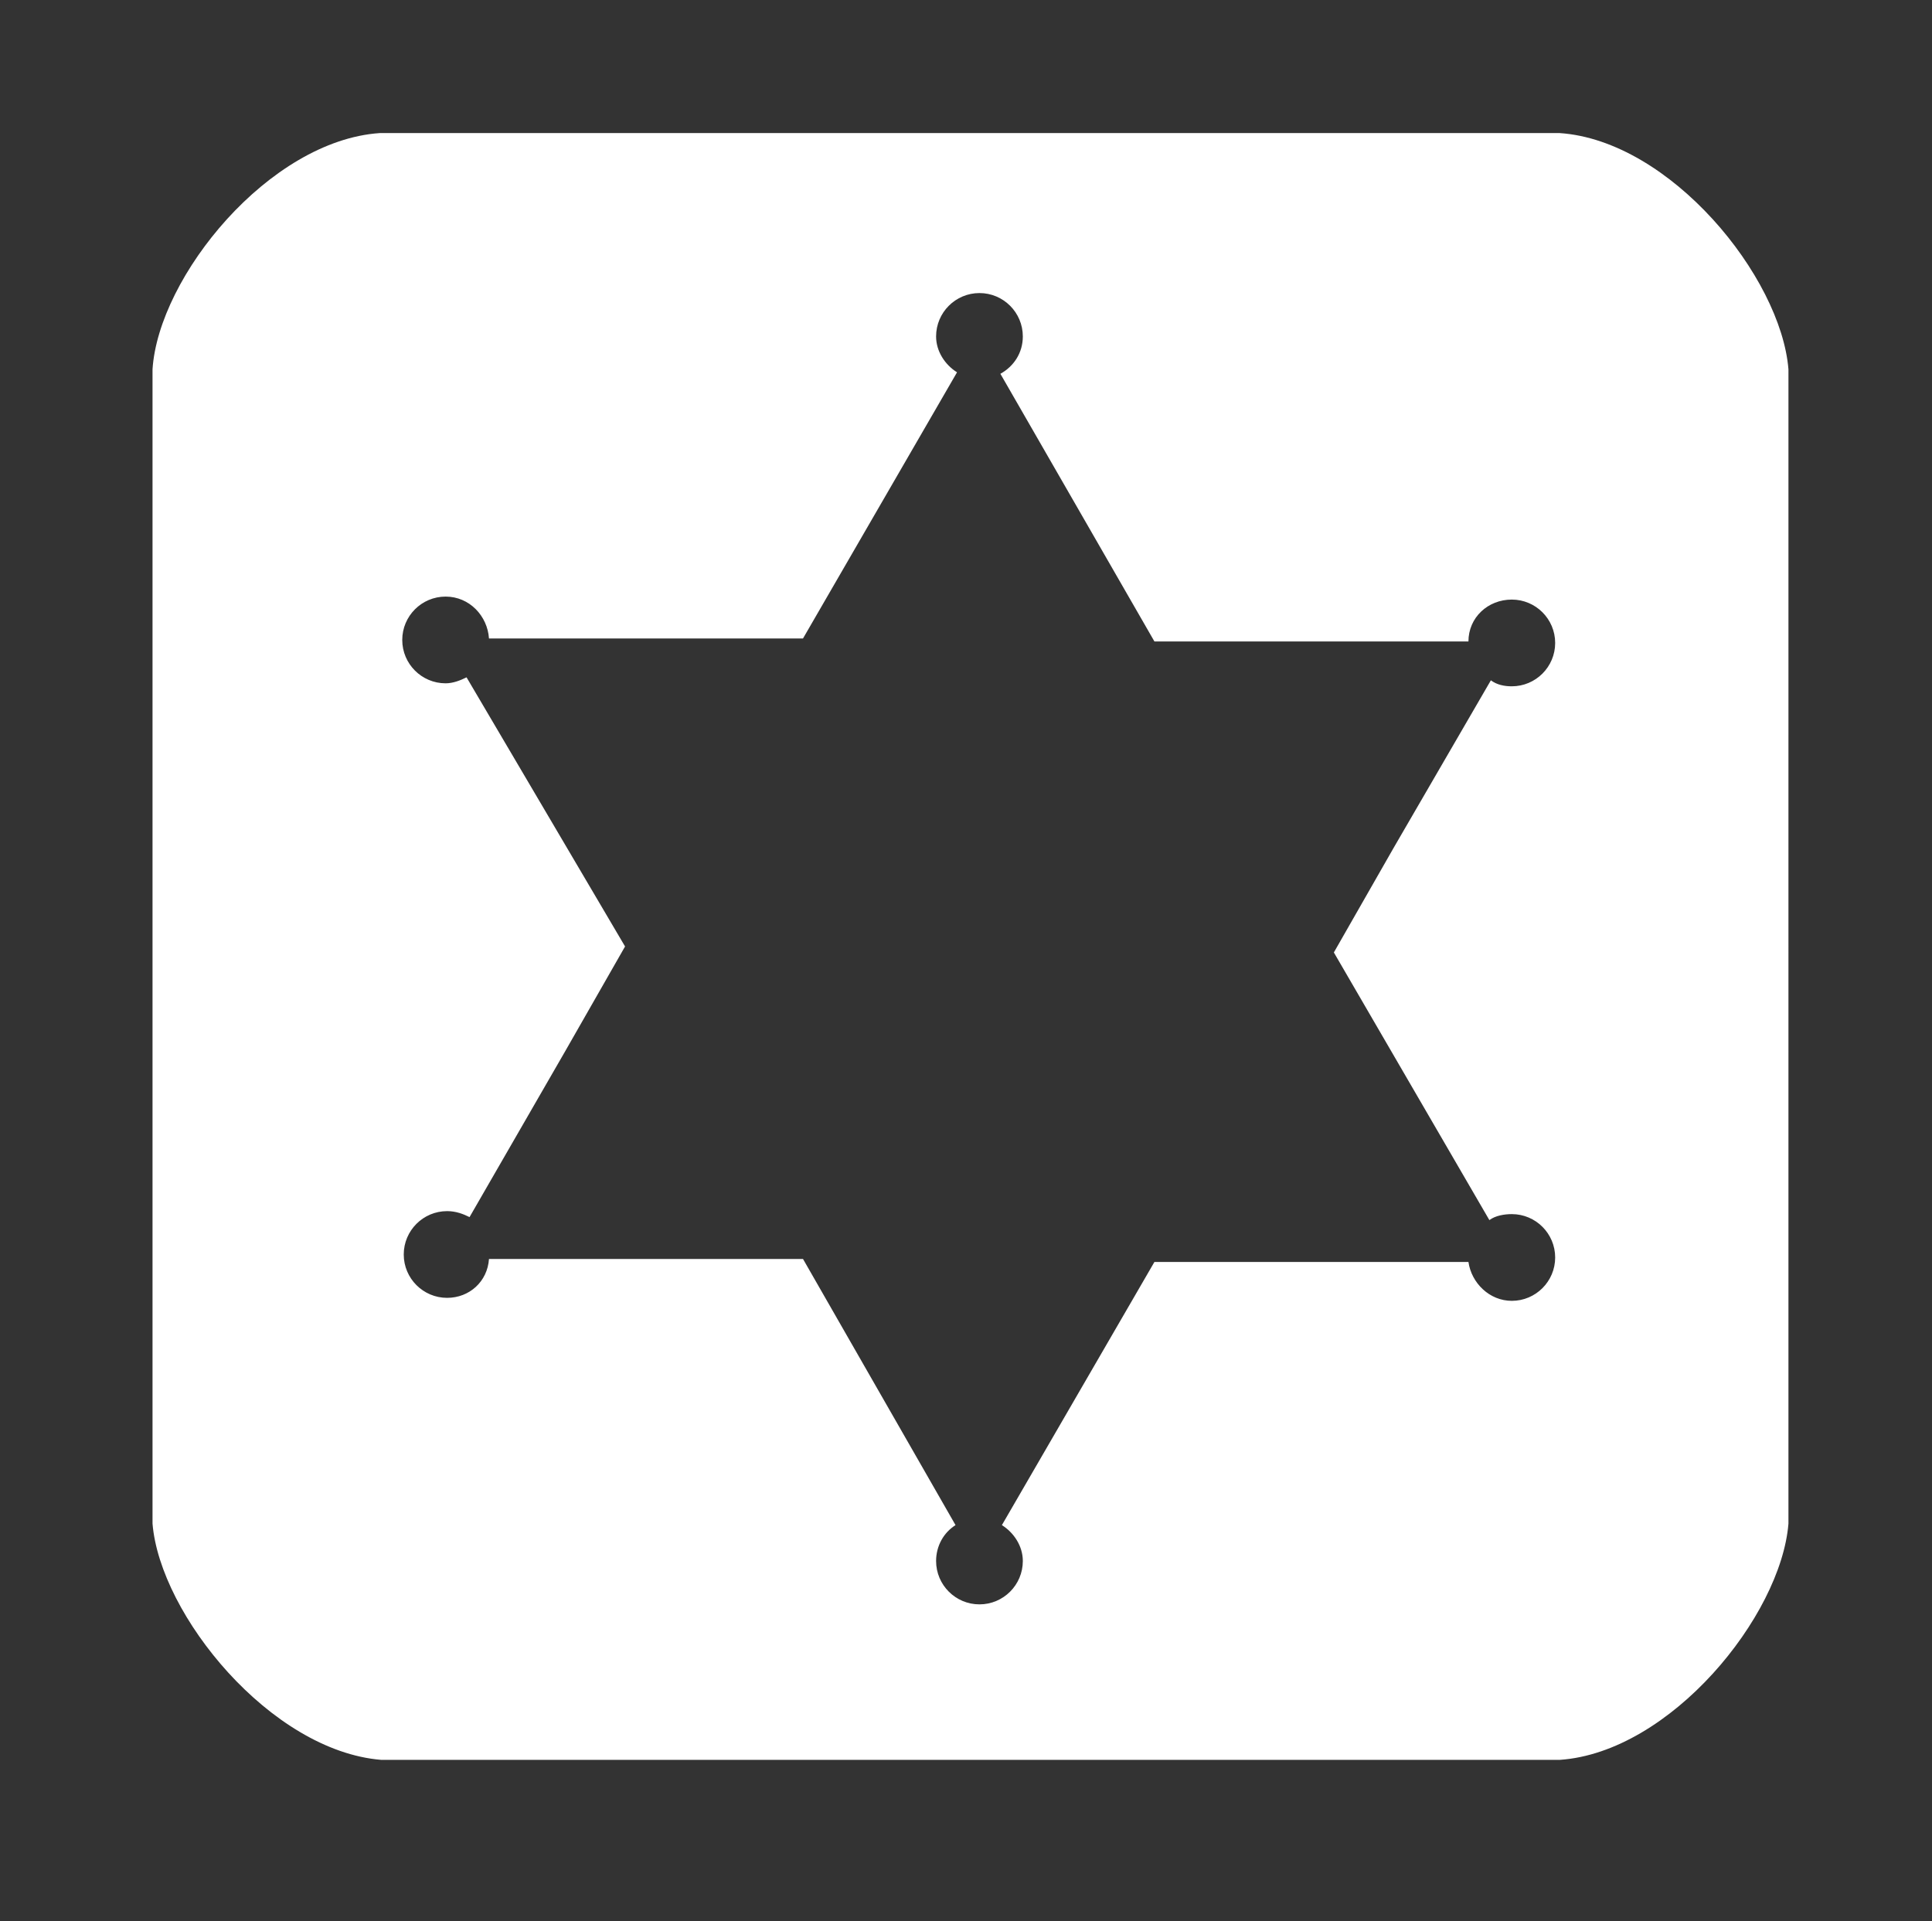
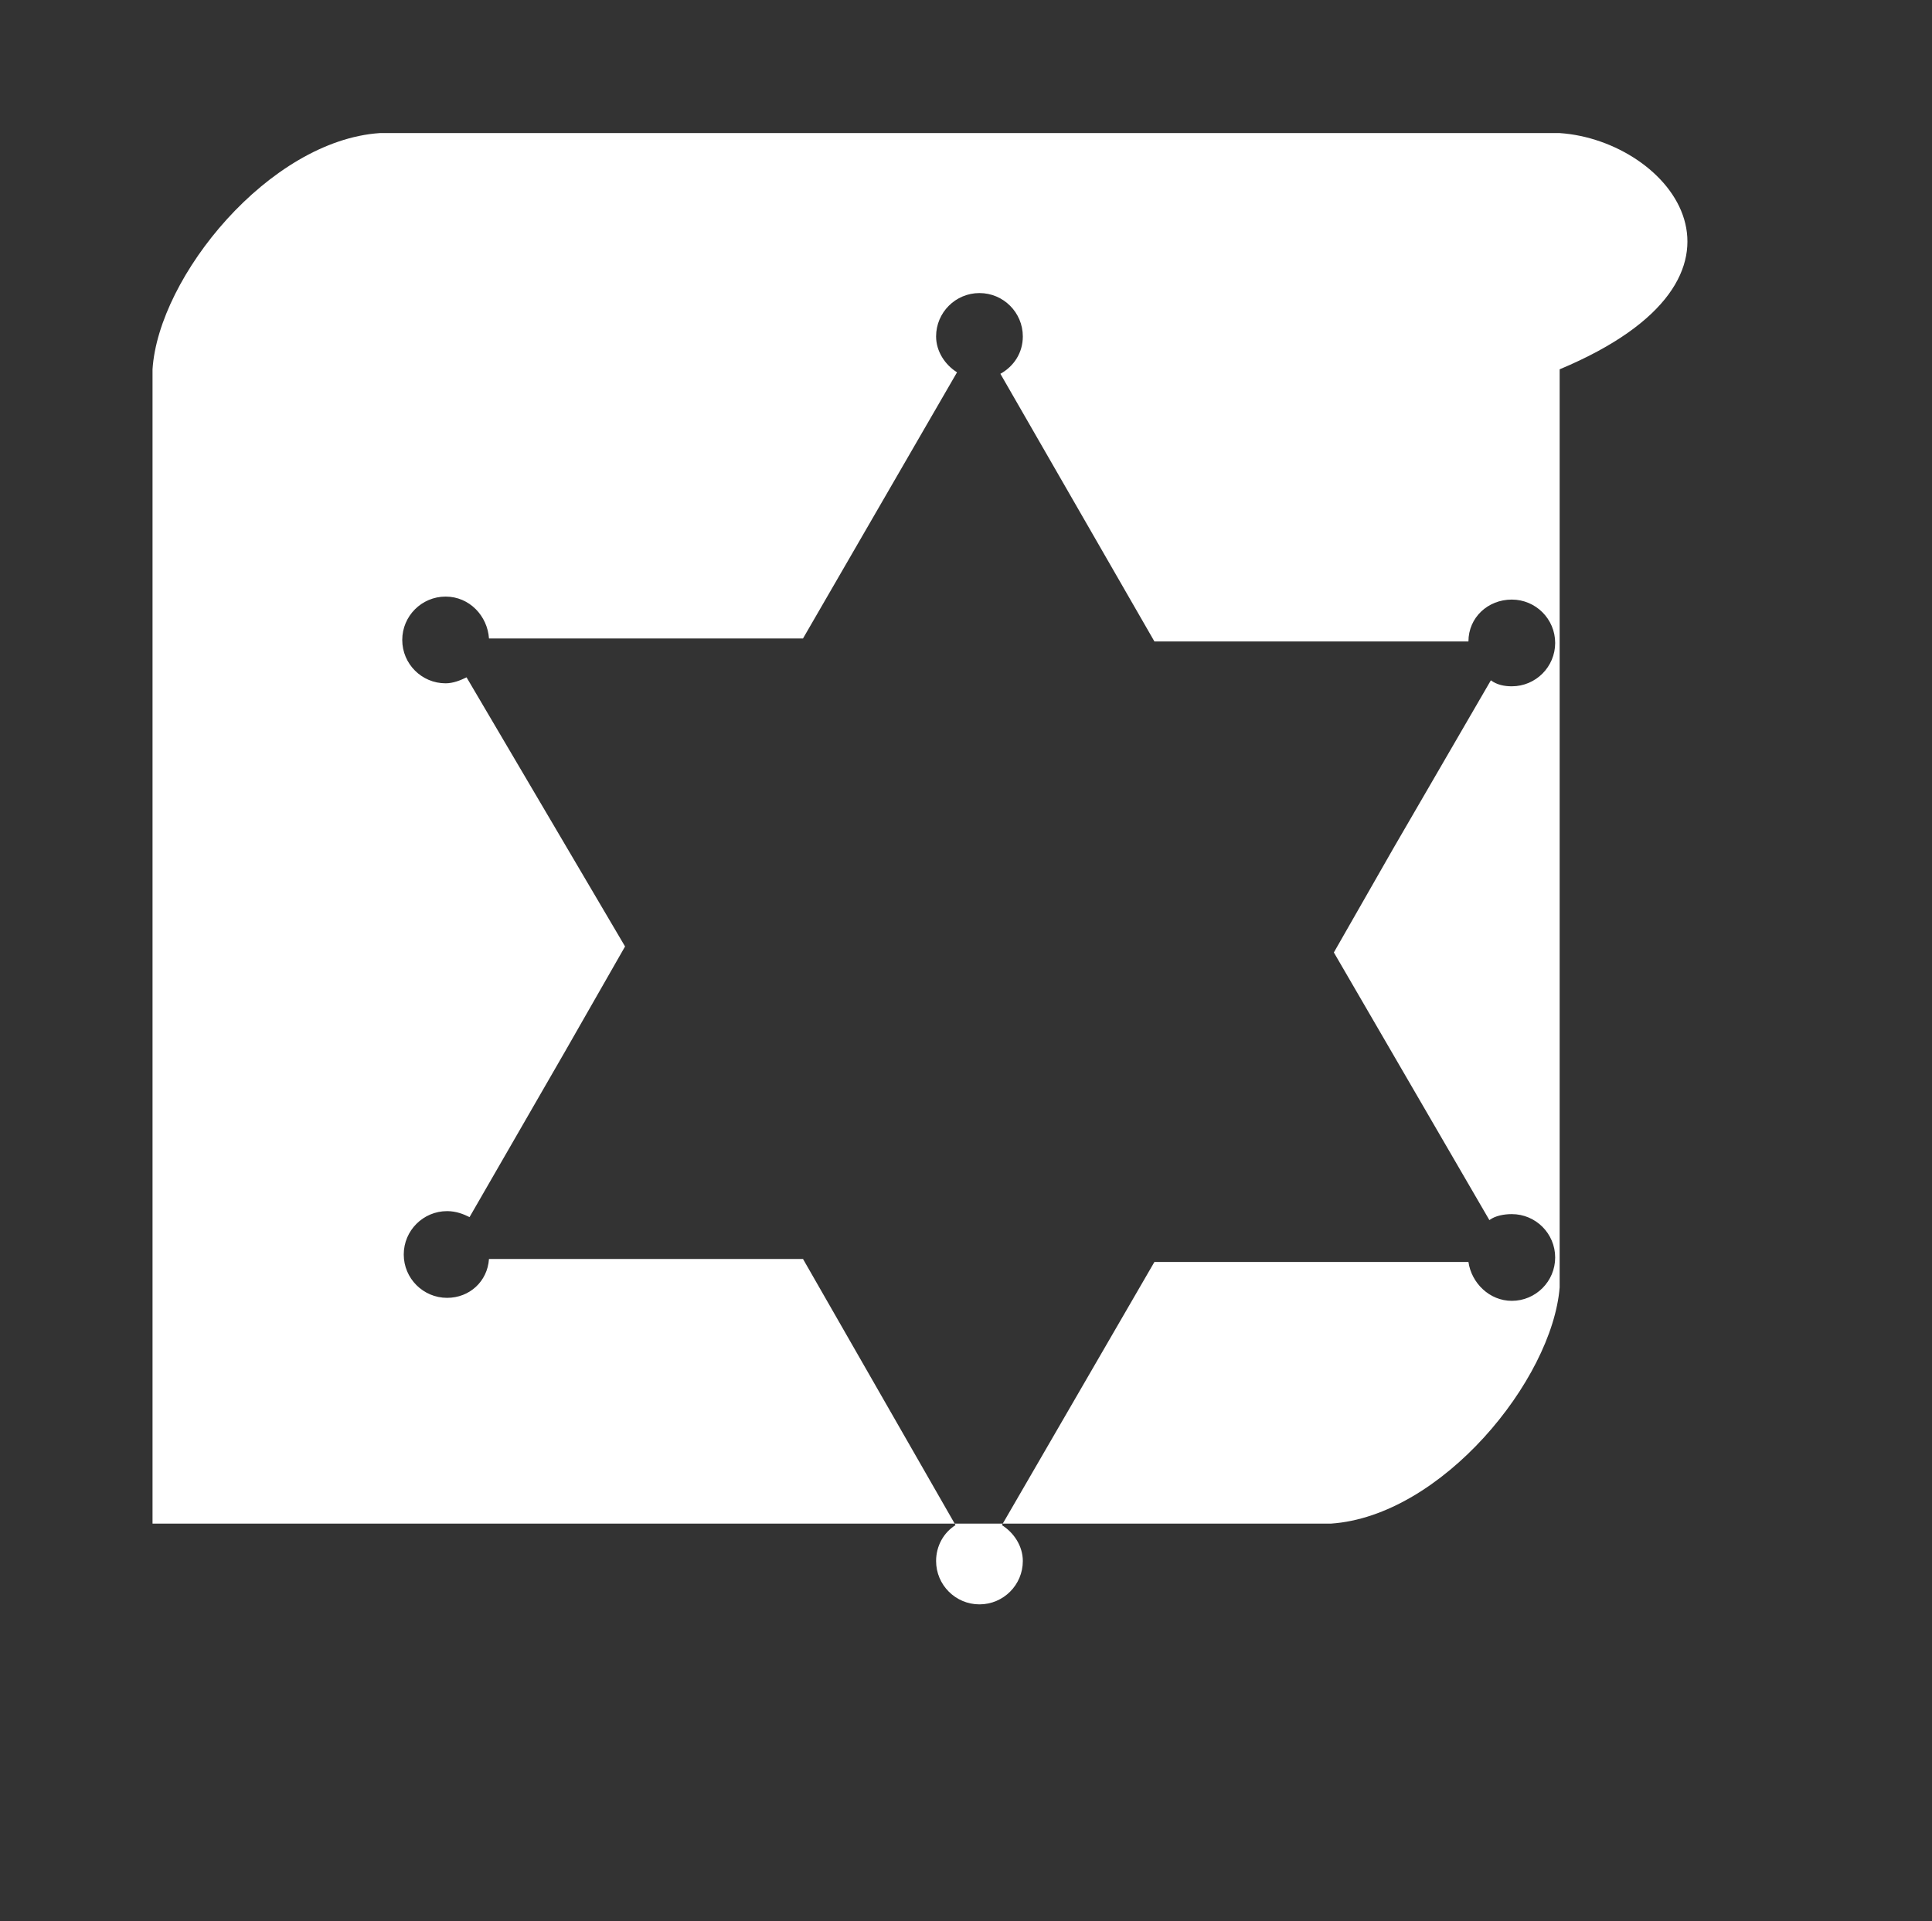
<svg xmlns="http://www.w3.org/2000/svg" version="1.1" id="Layer_3" x="0px" y="0px" viewBox="0 0 129.2 128.5" style="enable-background:new 0 0 129.2 128.5;" xml:space="preserve" width="129.2" height="128.5">
  <rect x="0" y="0" width="129.2" height="128.5" fill="#333333" stroke="none" />
  <style type="text/css">
	.st0{fill:#FFFFFF;}
</style>
  <g>
-     <path class="st0" d="M104.3,8.9H25.4C18,9.4,10.6,18.5,10.2,24.7v52.7v24.5c0.5,6.1,7.9,15.2,15.3,15.8h78.8   c7.4-0.5,14.8-9.6,15.3-15.8V49.1V24.7C119.1,18.5,111.7,9.4,104.3,8.9z M99.6,81.6c0.4-0.3,1-0.4,1.5-0.4c1.6,0,2.9,1.3,2.9,2.9   c0,1.6-1.3,2.9-2.9,2.9c-1.5,0-2.7-1.2-2.9-2.6h-21L67,102c0.8,0.5,1.4,1.4,1.4,2.4c0,1.6-1.3,2.9-2.9,2.9c-1.6,0-2.9-1.3-2.9-2.9   c0-1,0.5-1.9,1.3-2.4L53.7,84.2h-21c-0.1,1.5-1.3,2.6-2.8,2.6c-1.6,0-2.9-1.3-2.9-2.9c0-1.6,1.3-2.9,2.9-2.9c0.6,0,1.1,0.2,1.5,0.4   l6.4-11.1l4-7L31.2,45.3c-0.4,0.2-0.9,0.4-1.4,0.4c-1.6,0-2.9-1.3-2.9-2.9c0-1.6,1.3-2.9,2.9-2.9c1.6,0,2.8,1.3,2.9,2.8h21L64,24.9   c-0.8-0.5-1.4-1.4-1.4-2.4c0-1.6,1.3-2.9,2.9-2.9c1.6,0,2.9,1.3,2.9,2.9c0,1.1-0.6,2-1.5,2.5l10.3,17.9h21c0-1.6,1.3-2.8,2.9-2.8   c1.6,0,2.9,1.3,2.9,2.9c0,1.6-1.3,2.9-2.9,2.9c-0.5,0-1-0.1-1.4-0.4l-6.5,11.2l-4,7L99.6,81.6z" />
+     <path class="st0" d="M104.3,8.9H25.4C18,9.4,10.6,18.5,10.2,24.7v52.7v24.5h78.8   c7.4-0.5,14.8-9.6,15.3-15.8V49.1V24.7C119.1,18.5,111.7,9.4,104.3,8.9z M99.6,81.6c0.4-0.3,1-0.4,1.5-0.4c1.6,0,2.9,1.3,2.9,2.9   c0,1.6-1.3,2.9-2.9,2.9c-1.5,0-2.7-1.2-2.9-2.6h-21L67,102c0.8,0.5,1.4,1.4,1.4,2.4c0,1.6-1.3,2.9-2.9,2.9c-1.6,0-2.9-1.3-2.9-2.9   c0-1,0.5-1.9,1.3-2.4L53.7,84.2h-21c-0.1,1.5-1.3,2.6-2.8,2.6c-1.6,0-2.9-1.3-2.9-2.9c0-1.6,1.3-2.9,2.9-2.9c0.6,0,1.1,0.2,1.5,0.4   l6.4-11.1l4-7L31.2,45.3c-0.4,0.2-0.9,0.4-1.4,0.4c-1.6,0-2.9-1.3-2.9-2.9c0-1.6,1.3-2.9,2.9-2.9c1.6,0,2.8,1.3,2.9,2.8h21L64,24.9   c-0.8-0.5-1.4-1.4-1.4-2.4c0-1.6,1.3-2.9,2.9-2.9c1.6,0,2.9,1.3,2.9,2.9c0,1.1-0.6,2-1.5,2.5l10.3,17.9h21c0-1.6,1.3-2.8,2.9-2.8   c1.6,0,2.9,1.3,2.9,2.9c0,1.6-1.3,2.9-2.9,2.9c-0.5,0-1-0.1-1.4-0.4l-6.5,11.2l-4,7L99.6,81.6z" />
  </g>
</svg>